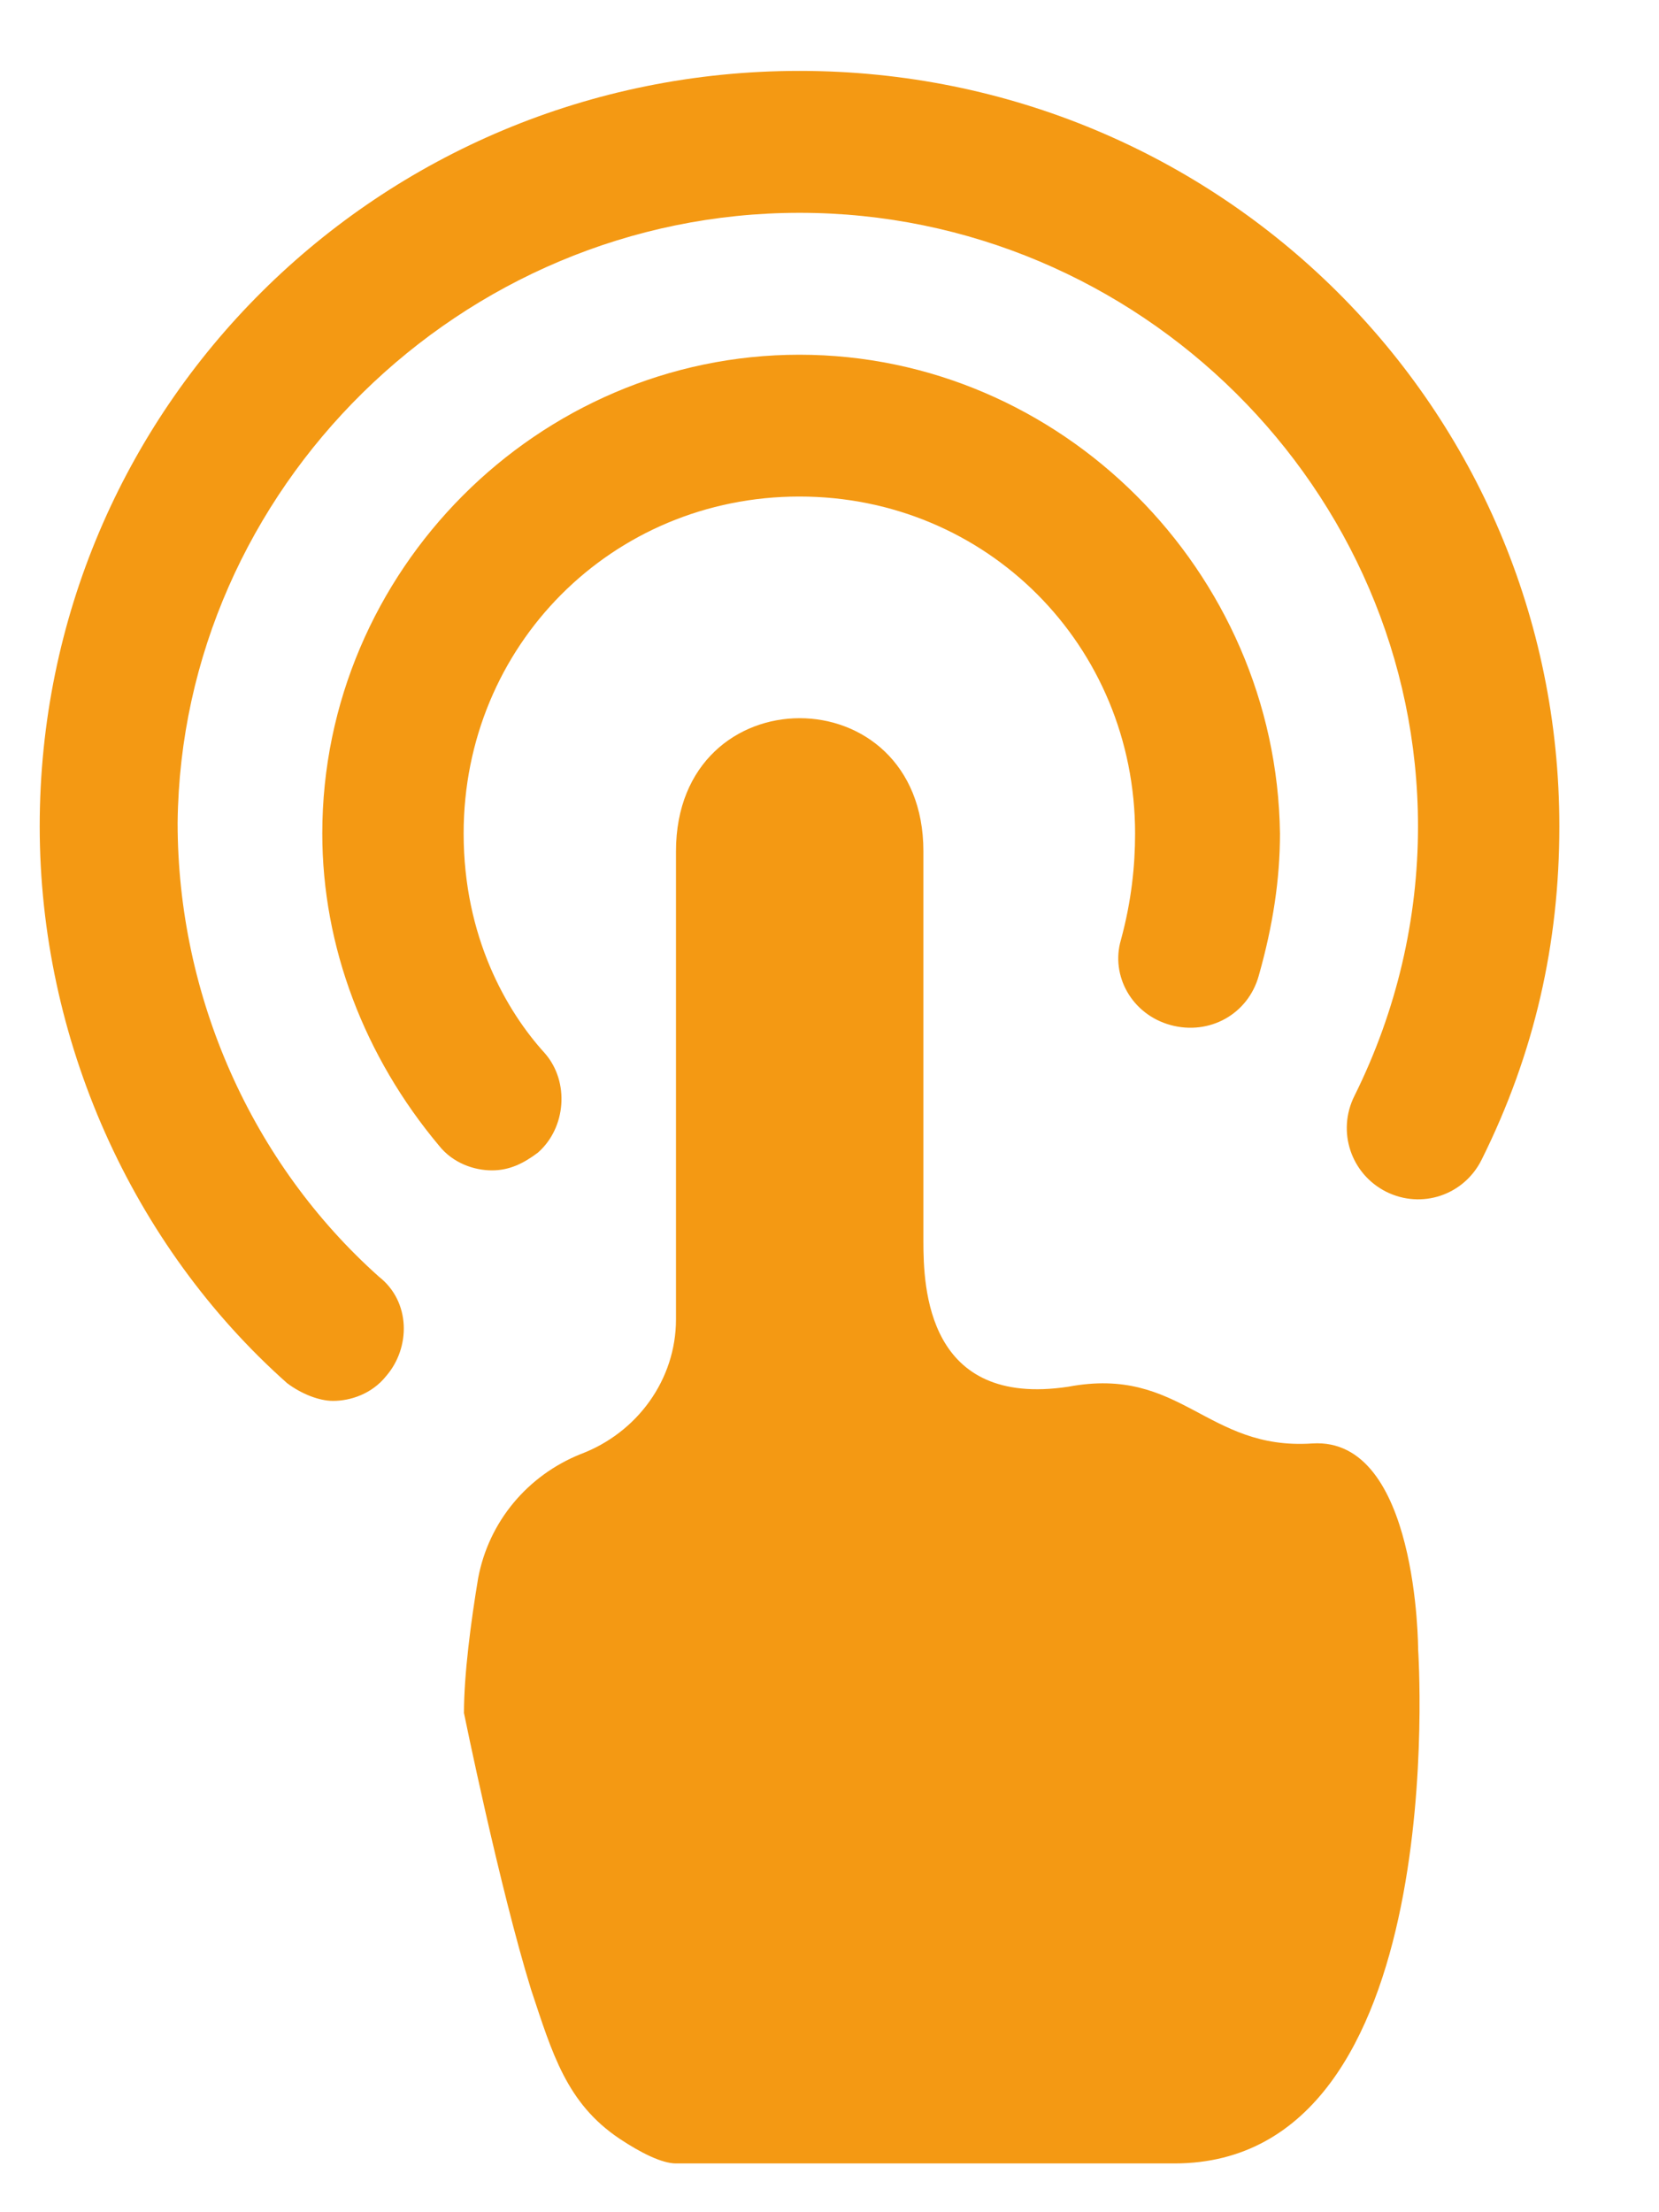
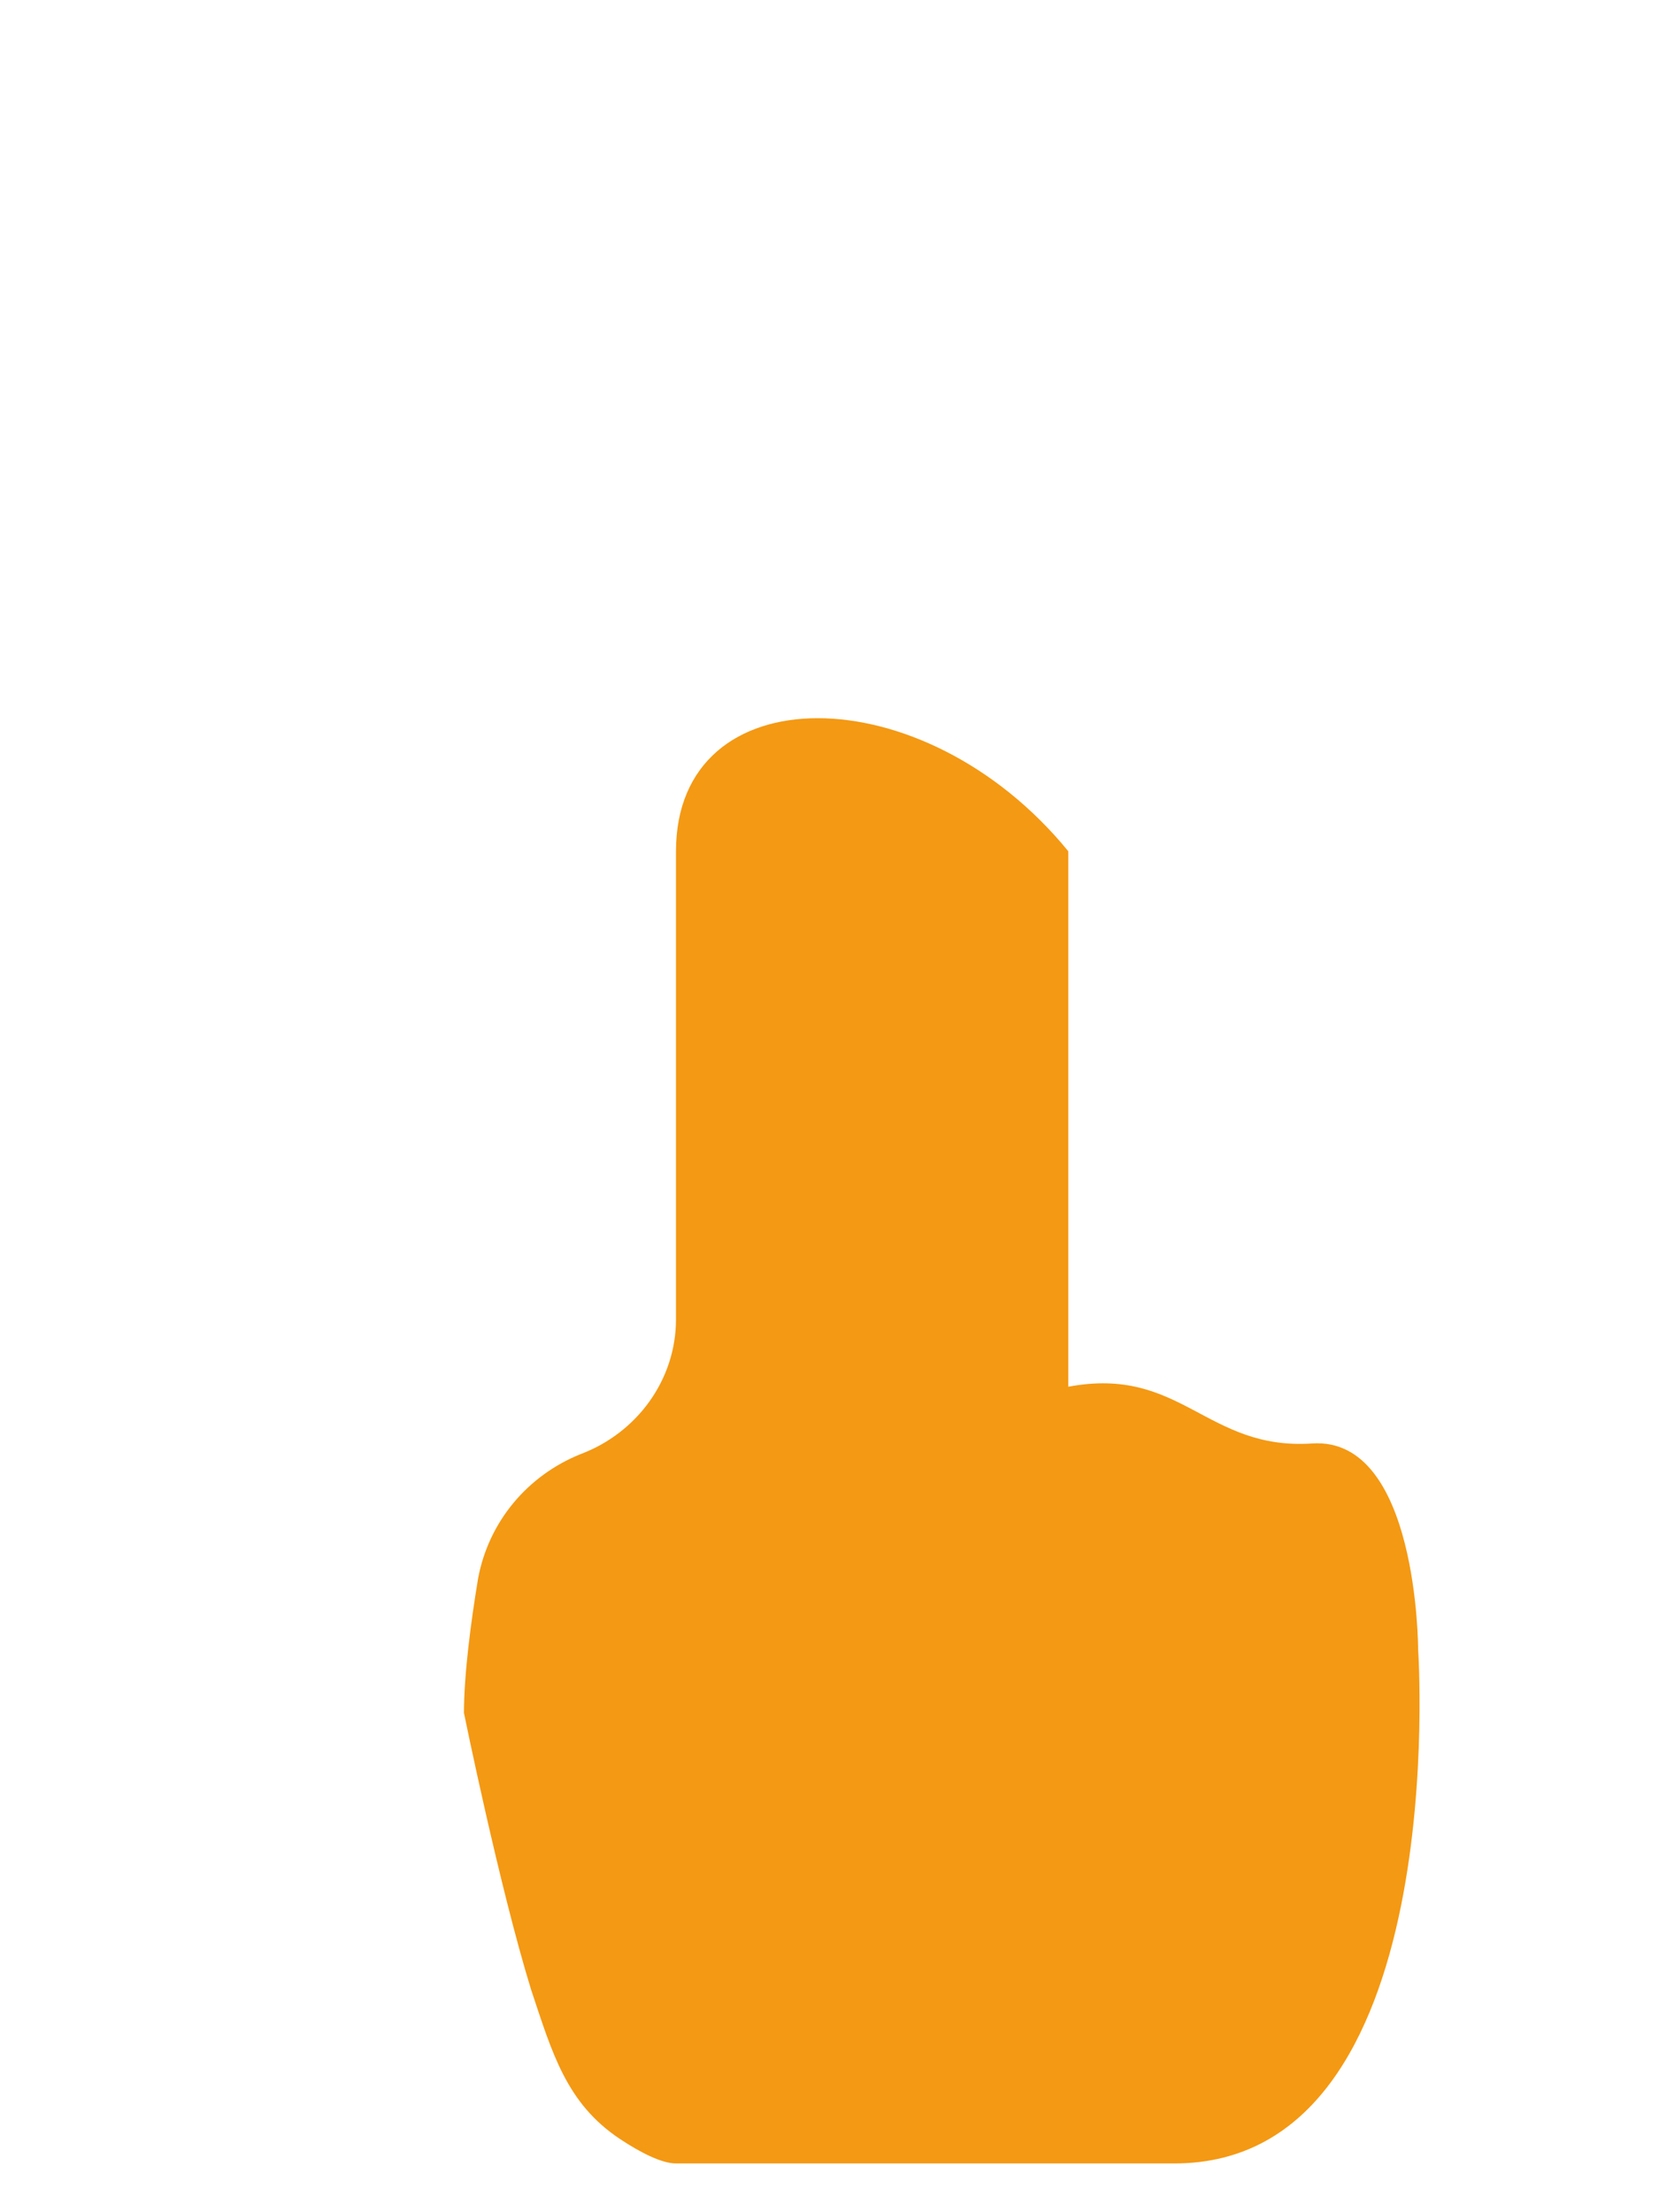
<svg xmlns="http://www.w3.org/2000/svg" width="15" height="20" viewBox="0 0 15 20" fill="none">
  <g clip-path="url(#clip0_3151_2001)">
-     <path d="M11.864 13.05C10.905 13.114 10.682 12.345 9.659 12.537C8.381 12.73 8.349 11.639 8.349 11.223V7.696C8.349 6.092 6.112 6.092 6.112 7.696V11.928C6.112 12.473 5.761 12.954 5.25 13.146C4.77 13.339 4.419 13.756 4.323 14.269C4.259 14.653 4.195 15.134 4.195 15.487C4.195 15.487 4.515 17.058 4.802 17.988C4.994 18.565 5.122 19.014 5.601 19.335C5.793 19.463 5.985 19.559 6.112 19.559H10.586H10.618C13.142 19.559 12.822 14.91 12.822 14.91C12.822 14.91 12.822 12.986 11.864 13.05Z" fill="#F49913" />
-     <path d="M7.229 0.641C3.427 0.641 0.359 3.687 0.359 7.471C0.359 9.395 1.19 11.255 2.596 12.505C2.724 12.601 2.884 12.665 3.011 12.665C3.171 12.665 3.363 12.601 3.491 12.441C3.714 12.184 3.714 11.768 3.427 11.543C2.277 10.517 1.606 9.01 1.606 7.439C1.637 4.425 4.162 1.924 7.229 1.924C10.297 1.924 12.821 4.425 12.821 7.471C12.821 8.305 12.629 9.138 12.246 9.908C12.086 10.229 12.214 10.613 12.533 10.774C12.853 10.934 13.236 10.806 13.396 10.485C13.875 9.523 14.099 8.529 14.099 7.471C14.099 3.687 11.031 0.641 7.229 0.641Z" fill="#F49913" />
-     <path d="M10.583 9.267C10.934 9.363 11.286 9.17 11.382 8.818C11.509 8.369 11.573 7.952 11.573 7.535C11.541 5.162 9.592 3.207 7.228 3.207C4.863 3.207 2.914 5.162 2.914 7.535C2.914 8.561 3.297 9.555 3.969 10.357C4.096 10.517 4.288 10.581 4.448 10.581C4.608 10.581 4.735 10.517 4.863 10.421C5.119 10.197 5.151 9.78 4.927 9.523C4.576 9.138 4.192 8.465 4.192 7.535C4.192 5.836 5.534 4.489 7.228 4.489C8.921 4.489 10.263 5.836 10.263 7.535C10.263 7.824 10.231 8.144 10.135 8.497C10.04 8.818 10.231 9.17 10.583 9.267Z" fill="#F49913" />
+     <path d="M11.864 13.05C10.905 13.114 10.682 12.345 9.659 12.537V7.696C8.349 6.092 6.112 6.092 6.112 7.696V11.928C6.112 12.473 5.761 12.954 5.25 13.146C4.77 13.339 4.419 13.756 4.323 14.269C4.259 14.653 4.195 15.134 4.195 15.487C4.195 15.487 4.515 17.058 4.802 17.988C4.994 18.565 5.122 19.014 5.601 19.335C5.793 19.463 5.985 19.559 6.112 19.559H10.586H10.618C13.142 19.559 12.822 14.91 12.822 14.91C12.822 14.91 12.822 12.986 11.864 13.05Z" fill="#F49913" />
  </g>
  <defs>
    <clipPath id="clip0_3151_2001">
      <rect width="14.419" height="20" fill="white" />
    </clipPath>
  </defs>
</svg>